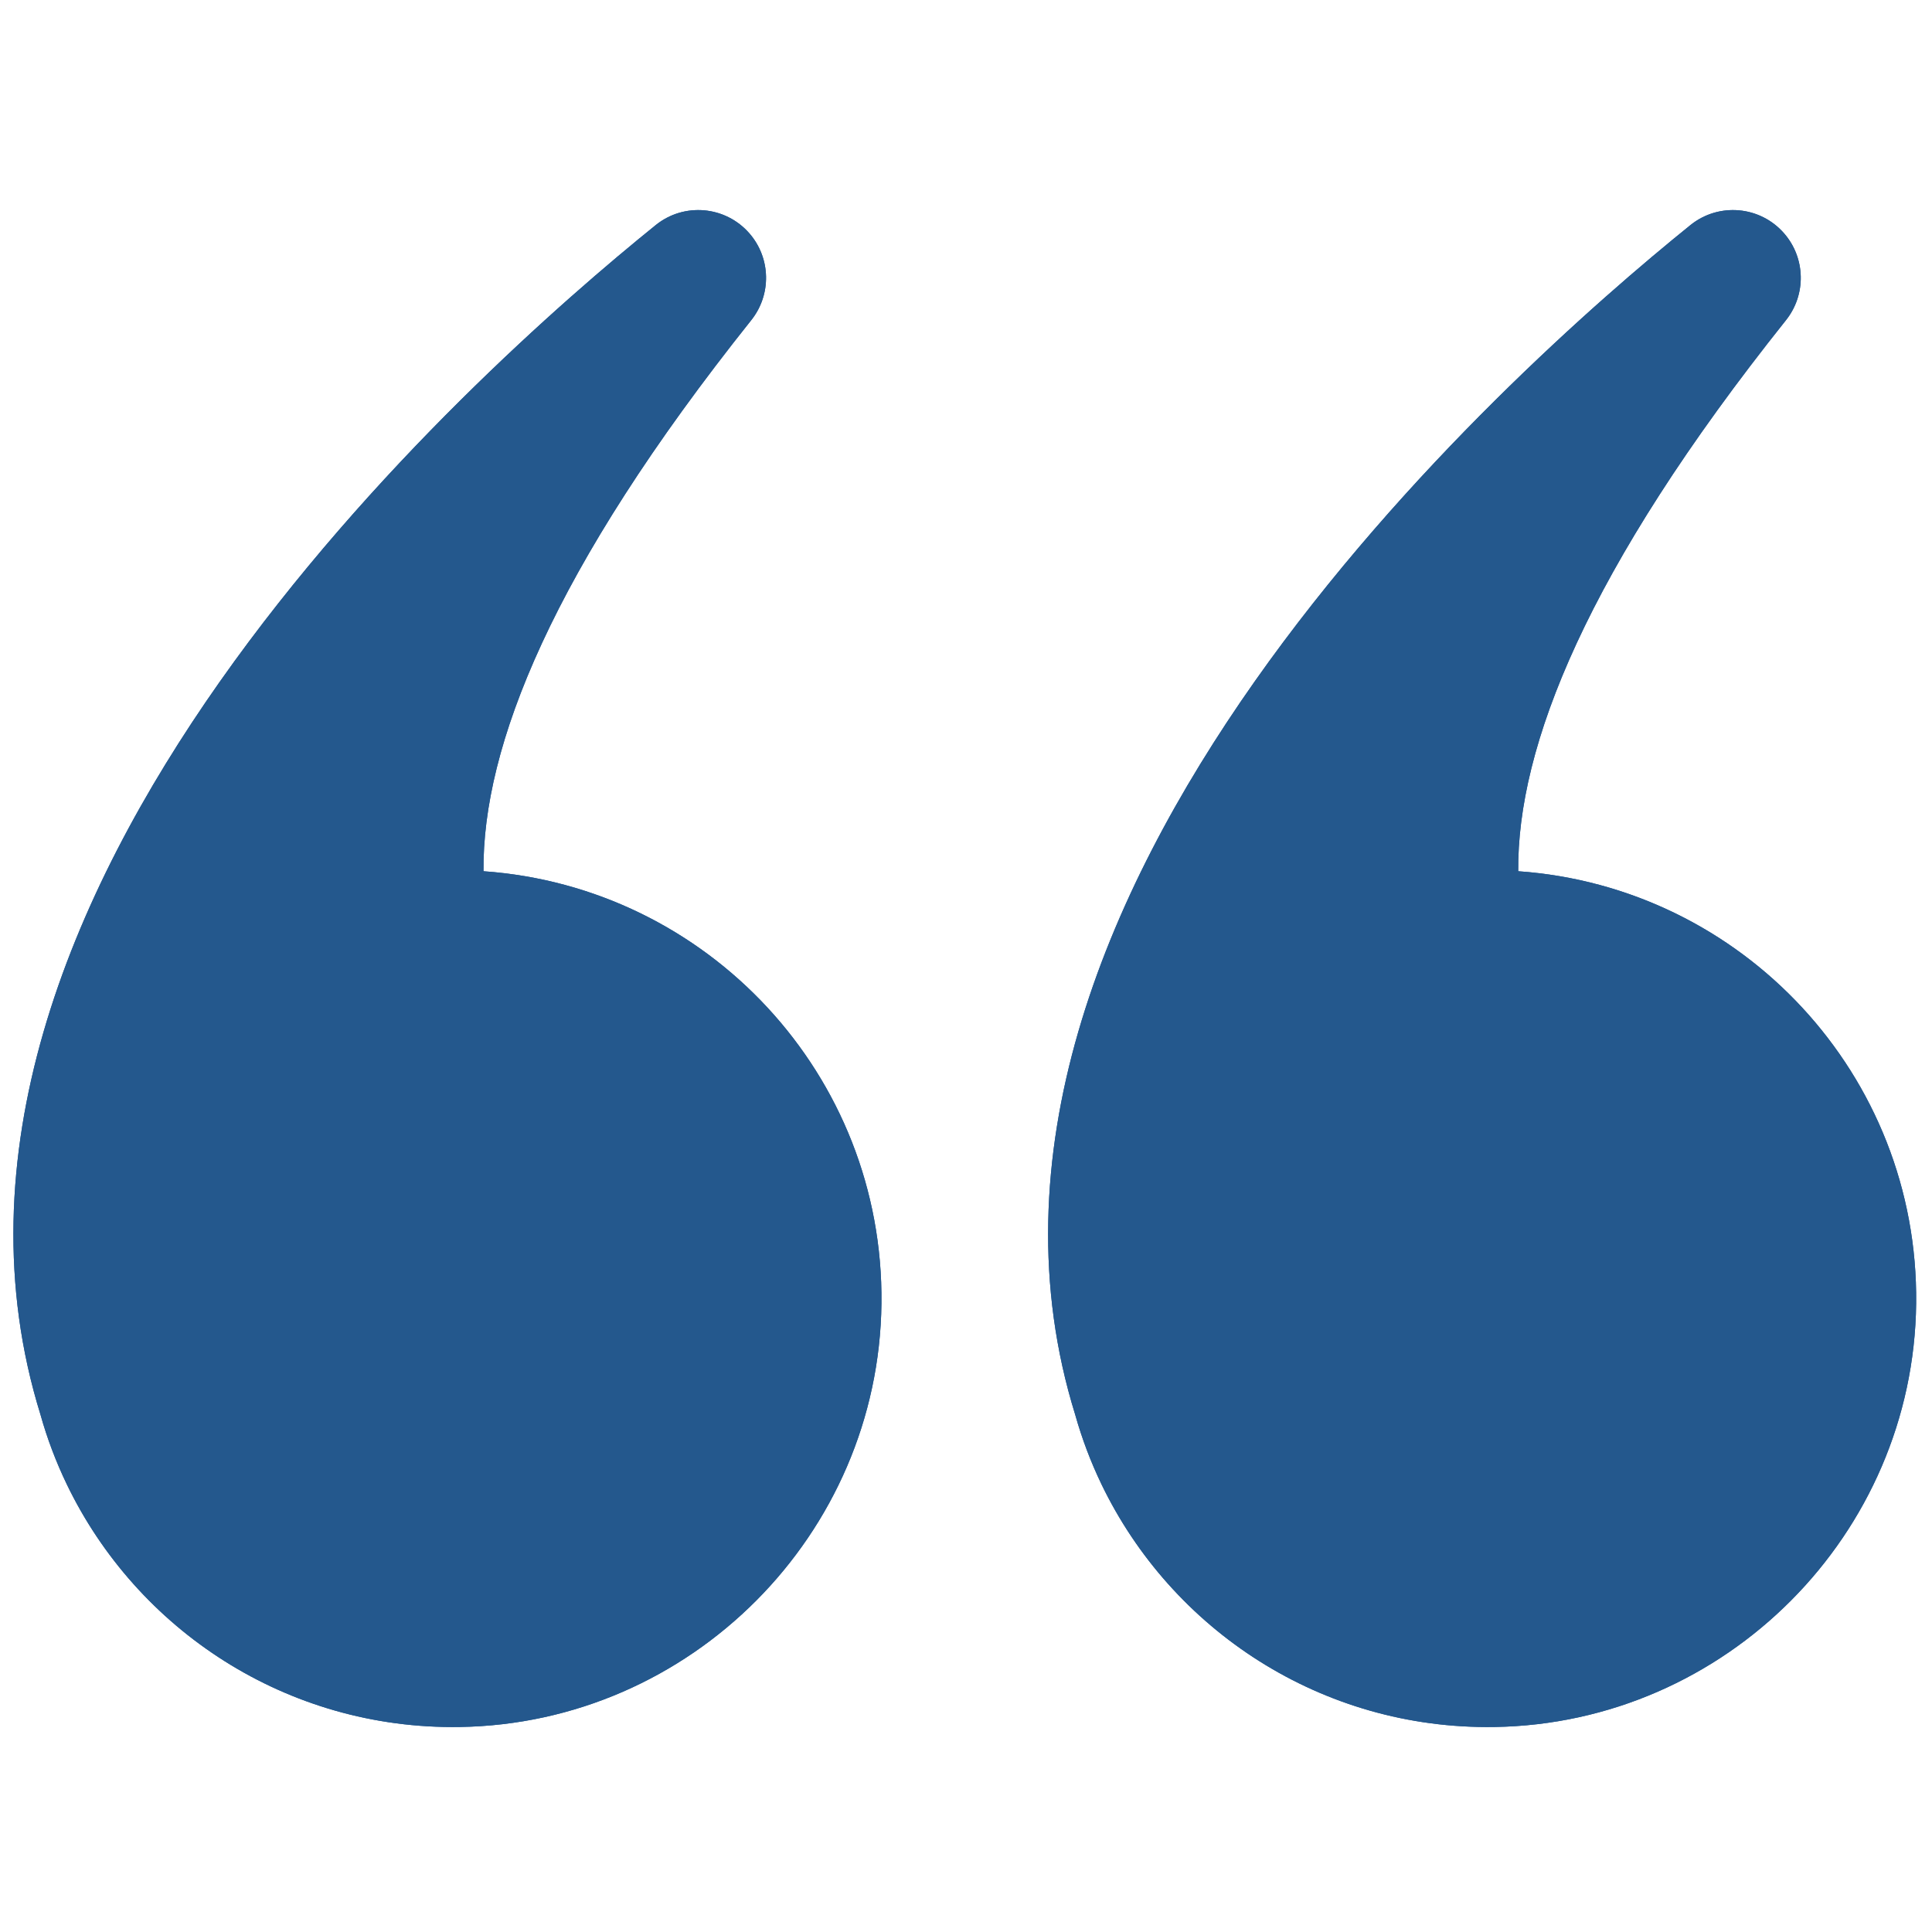
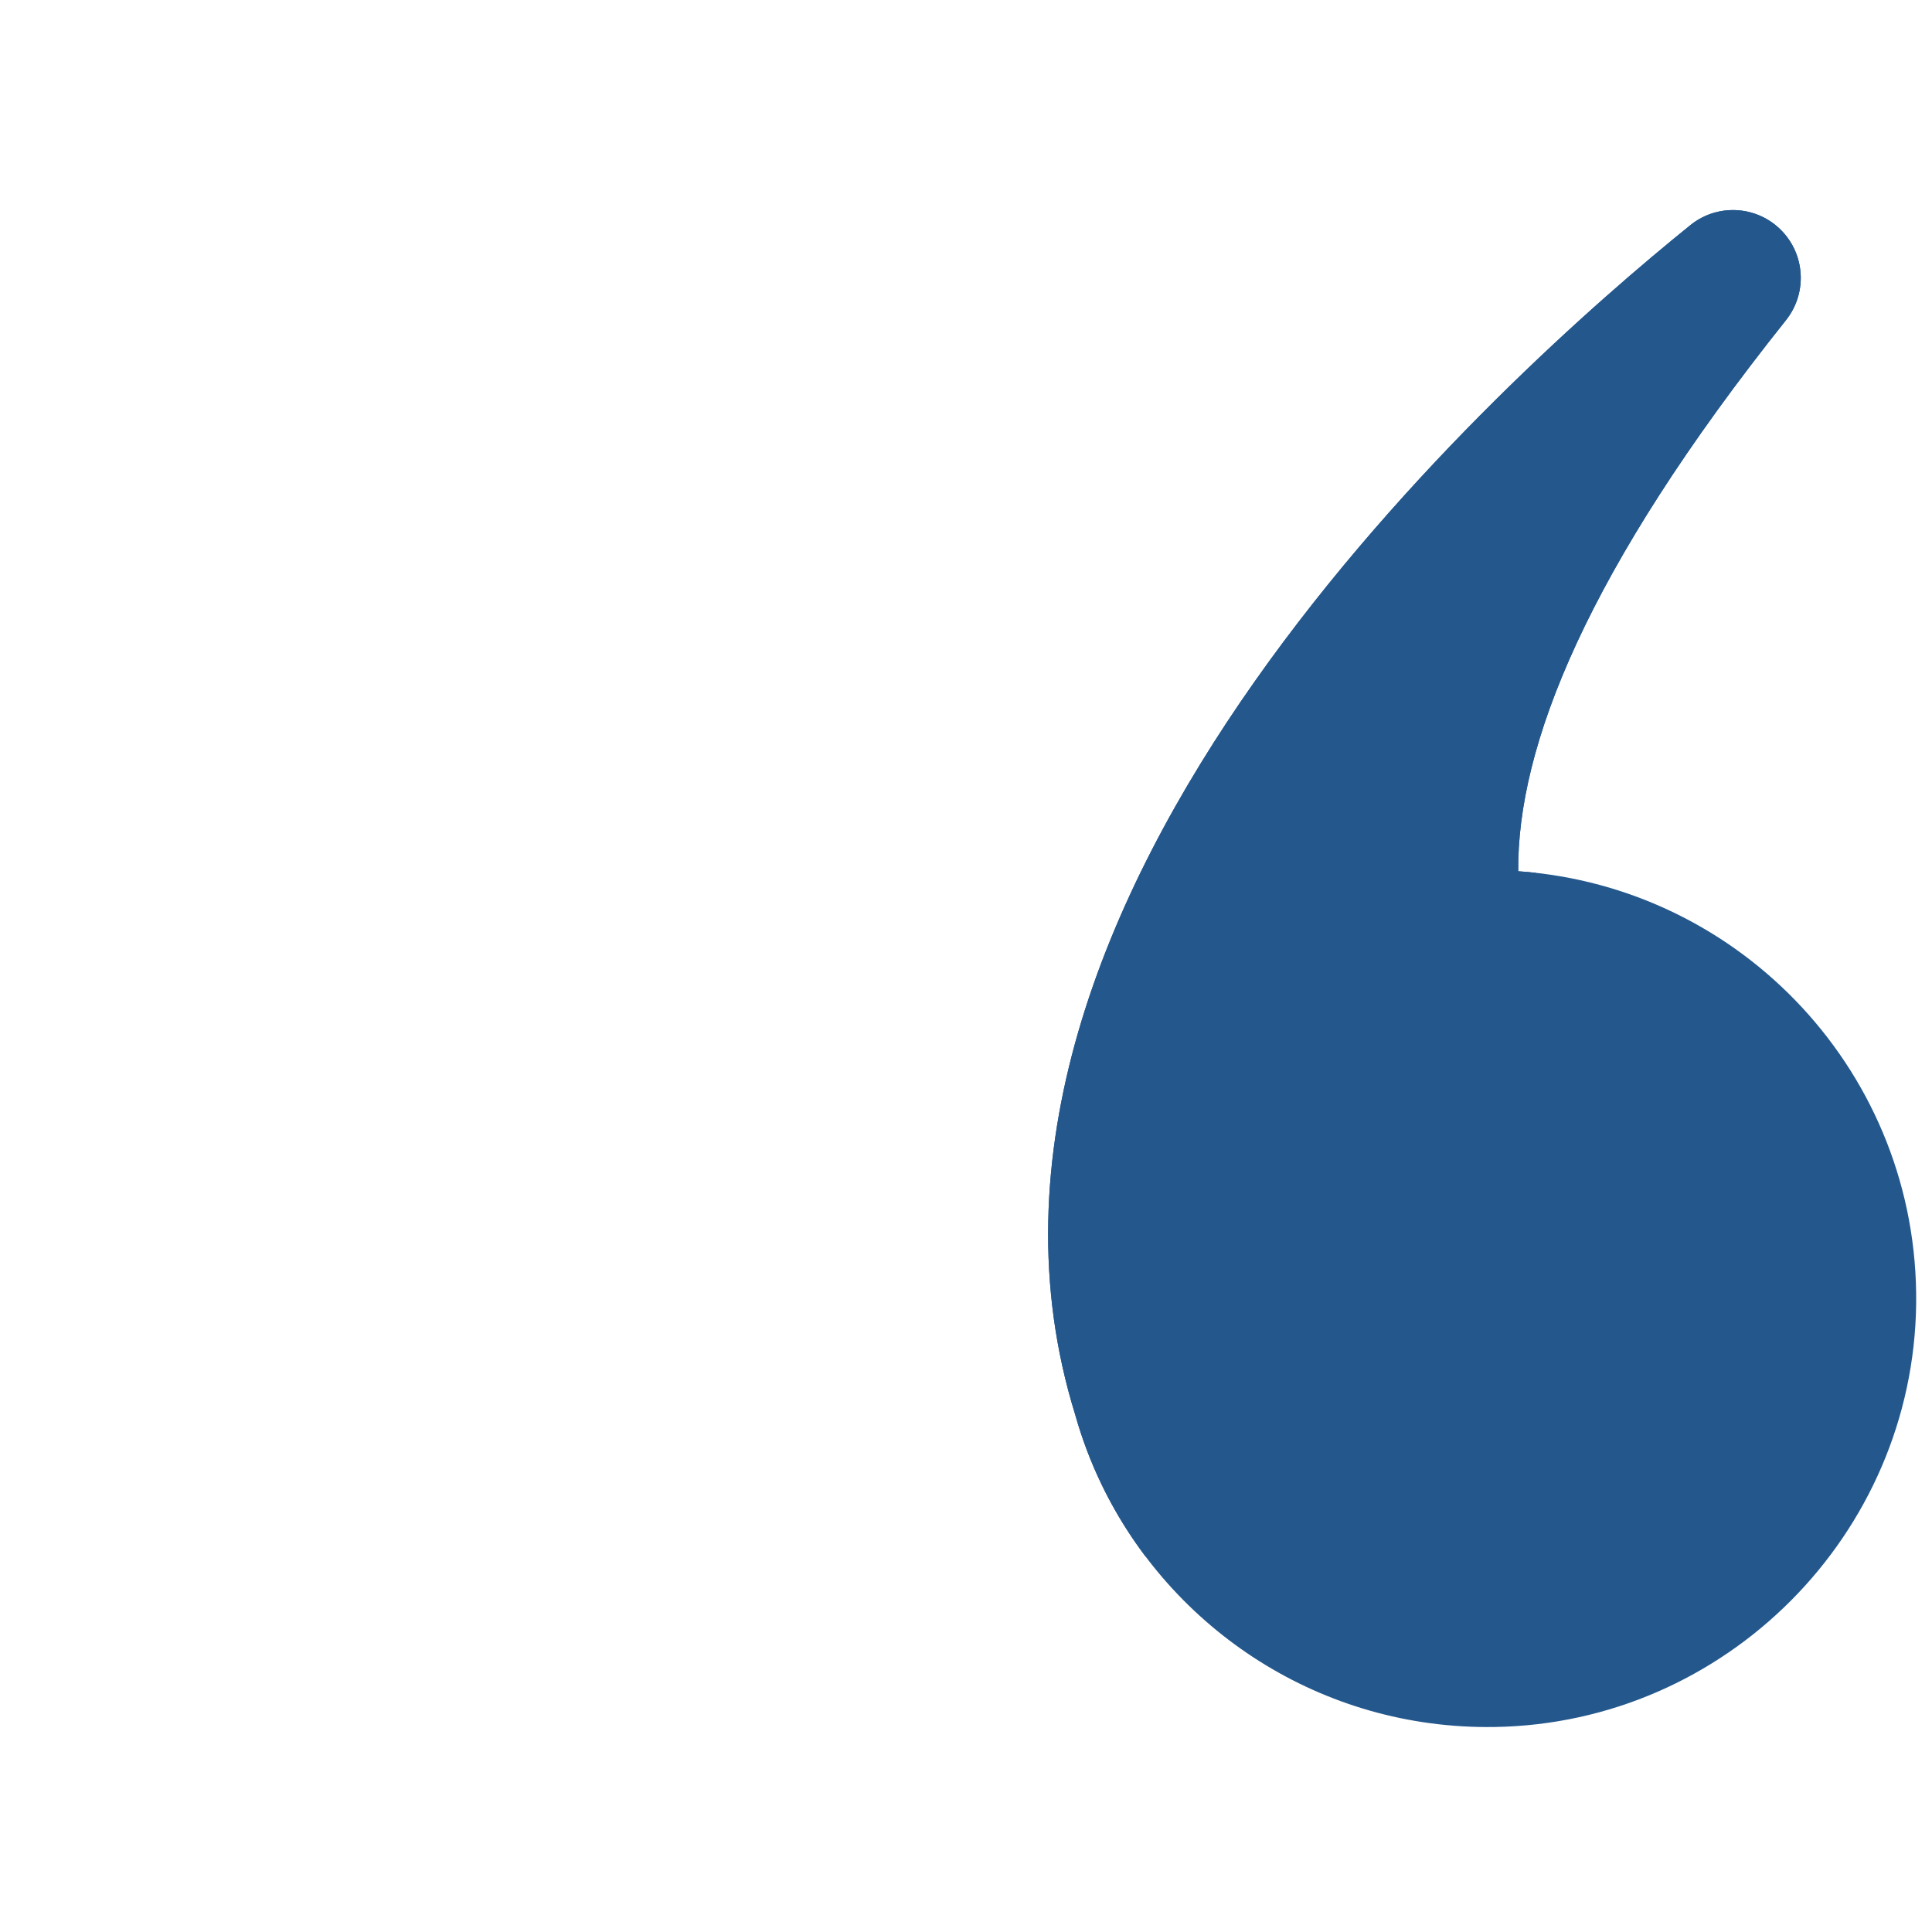
<svg xmlns="http://www.w3.org/2000/svg" width="512" zoomAndPan="magnify" viewBox="0 0 384 384" height="512" preserveAspectRatio="xMidYMid meet" version="1.0">
  <defs>
    <clipPath id="ad7d09dc9d">
      <path d="M 208 41 L 381 41 L 381 343.957 L 208 343.957 Z M 208 41 " clip-rule="nonzero" />
    </clipPath>
    <clipPath id="01ed0093a1">
-       <path d="M 2.66 41.75 L 175.449 41.75 L 175.449 343.266 L 2.66 343.266 Z M 2.66 41.75 " clip-rule="nonzero" />
-     </clipPath>
+       </clipPath>
    <clipPath id="678f83436c">
-       <path d="M 208 41 L 381 41 L 381 343.957 L 208 343.957 Z M 208 41 " clip-rule="nonzero" />
+       <path d="M 208 41 L 381 41 L 208 343.957 Z M 208 41 " clip-rule="nonzero" />
    </clipPath>
    <clipPath id="bb7ac13a40">
-       <path d="M 2.66 41.75 L 175.449 41.75 L 175.449 343.266 L 2.66 343.266 Z M 2.66 41.75 " clip-rule="nonzero" />
-     </clipPath>
+       </clipPath>
  </defs>
  <g clip-path="url(#ad7d09dc9d)">
    <path fill="#24588d" d="M 301.758 173.164 C 301.535 148.512 315.227 113.469 354.977 63.637 C 359.027 58.555 358.879 51.301 354.617 46.395 C 349.863 40.918 341.629 40.184 335.984 44.738 C 299.789 73.949 181.918 178.707 213.699 281.164 C 215.043 285.949 216.789 290.562 218.906 294.965 C 232.828 323.918 262.645 343.785 297.039 343.254 C 342.957 342.551 380.336 305 380.852 259.082 C 381.363 213.645 346.281 176.293 301.758 173.164 " fill-opacity="1" fill-rule="nonzero" />
  </g>
  <g clip-path="url(#01ed0093a1)">
    <path fill="#24588d" d="M 96.098 173.164 C 95.875 148.512 109.57 113.469 149.316 63.637 C 153.371 58.555 153.223 51.301 148.961 46.395 C 144.203 40.918 135.969 40.184 130.328 44.738 C 94.129 73.949 -23.742 178.707 8.043 281.164 C 9.383 285.949 11.133 290.562 13.25 294.965 C 27.172 323.918 56.984 343.785 91.383 343.254 C 137.297 342.551 174.68 305 175.195 259.082 C 175.707 213.645 140.625 176.293 96.098 173.164 " fill-opacity="1" fill-rule="nonzero" />
  </g>
  <g clip-path="url(#678f83436c)">
    <path fill="#24588d" d="M 301.758 173.164 C 301.535 148.512 315.227 113.469 354.977 63.637 C 359.027 58.555 358.879 51.301 354.617 46.395 C 349.863 40.918 341.629 40.184 335.984 44.738 C 299.789 73.949 181.918 178.707 213.699 281.164 C 215.043 285.949 216.789 290.562 218.906 294.965 C 232.828 323.918 262.645 343.785 297.039 343.254 C 342.957 342.551 380.336 305 380.852 259.082 C 381.363 213.645 346.281 176.293 301.758 173.164 " fill-opacity="1" fill-rule="nonzero" />
  </g>
  <g clip-path="url(#bb7ac13a40)">
    <path fill="#24588d" d="M 96.098 173.164 C 95.875 148.512 109.57 113.469 149.316 63.637 C 153.371 58.555 153.223 51.301 148.961 46.395 C 144.203 40.918 135.969 40.184 130.328 44.738 C 94.129 73.949 -23.742 178.707 8.043 281.164 C 9.383 285.949 11.133 290.562 13.25 294.965 C 27.172 323.918 56.984 343.785 91.383 343.254 C 137.297 342.551 174.68 305 175.195 259.082 C 175.707 213.645 140.625 176.293 96.098 173.164 " fill-opacity="1" fill-rule="nonzero" />
  </g>
</svg>